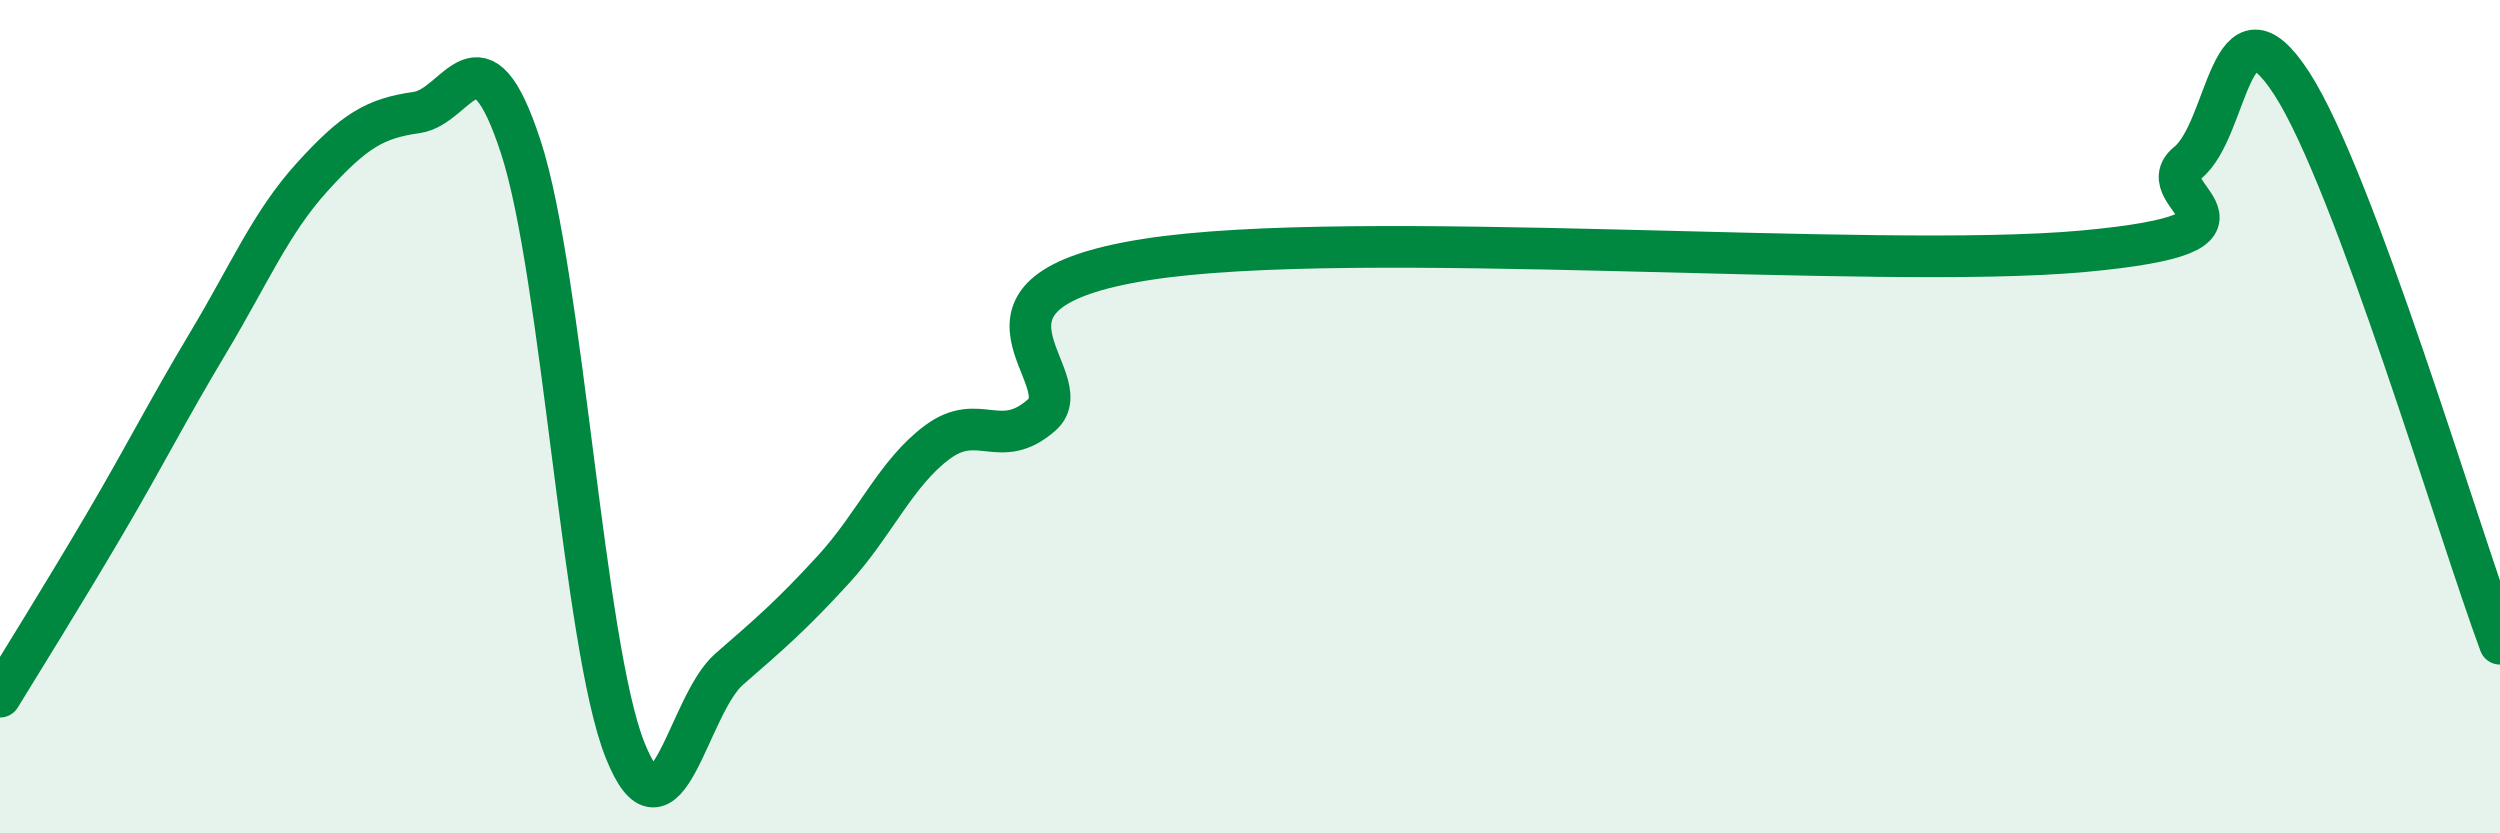
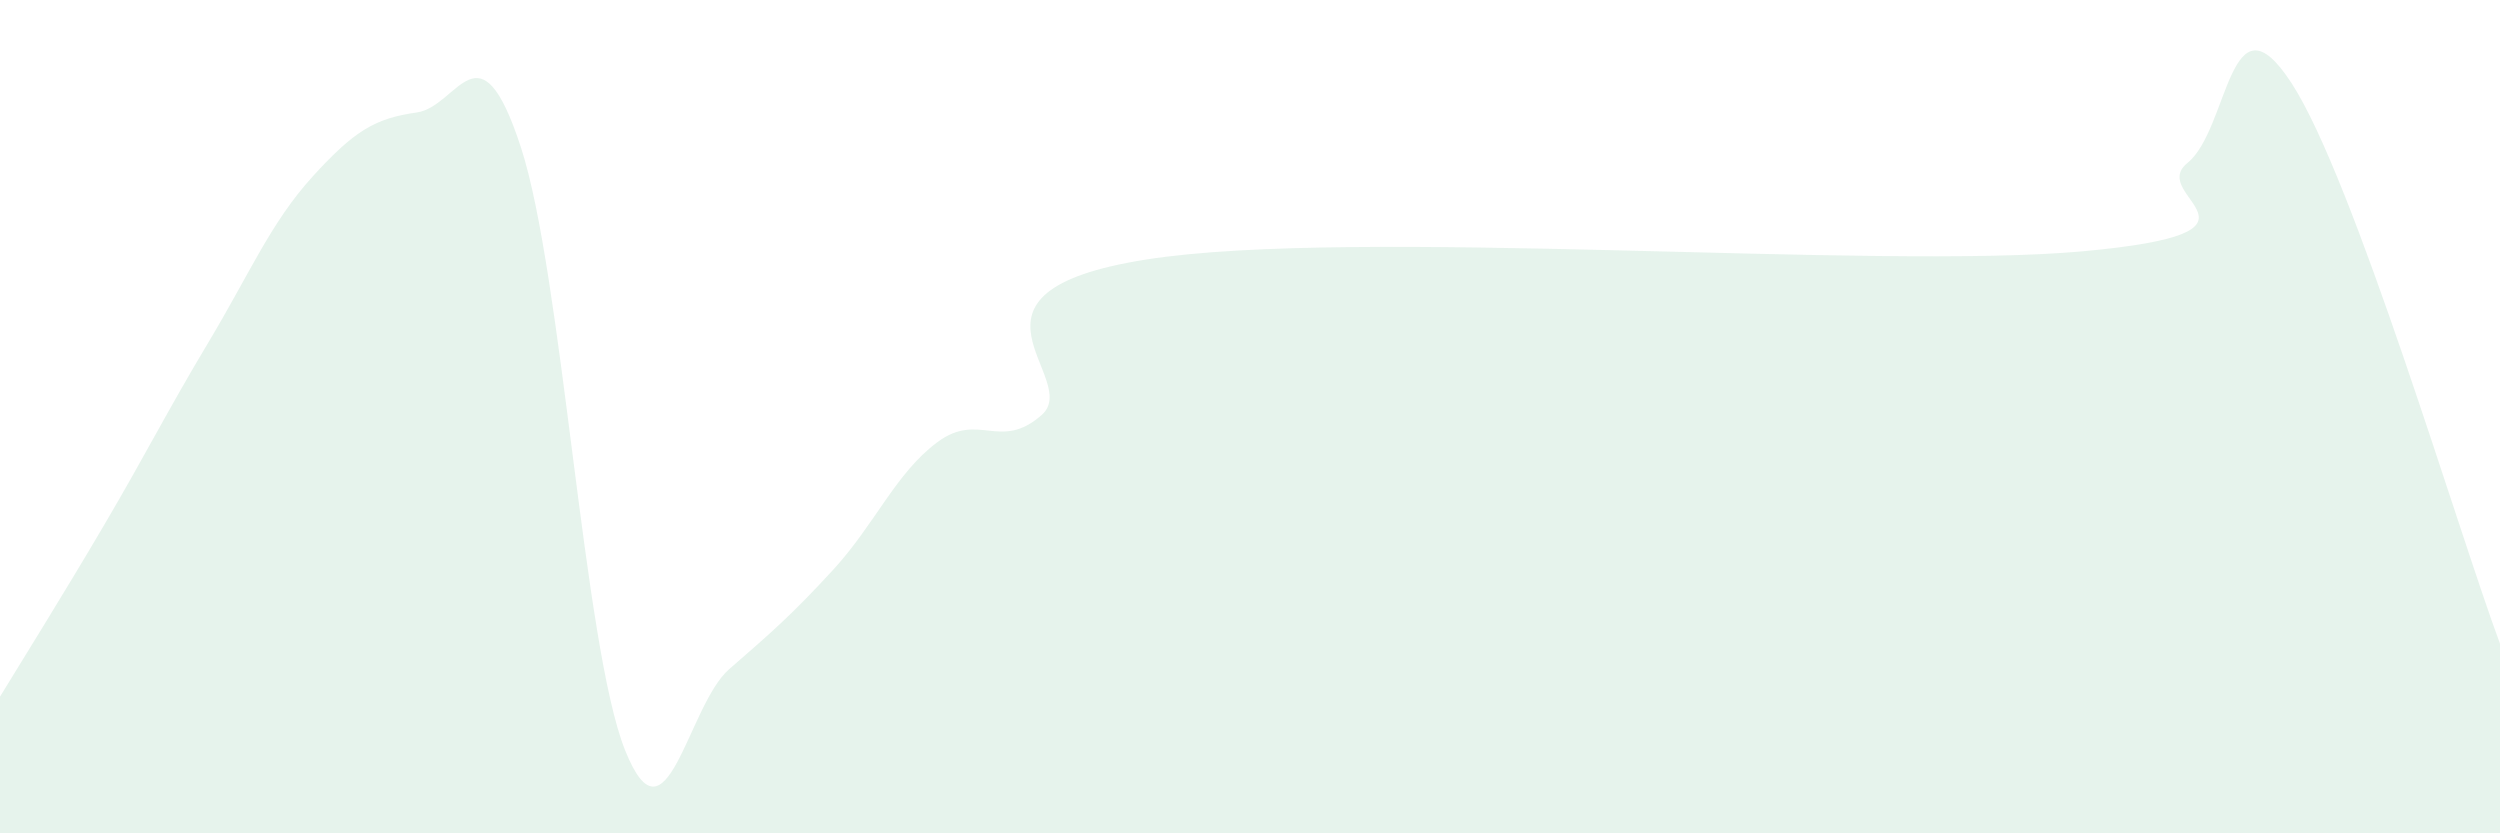
<svg xmlns="http://www.w3.org/2000/svg" width="60" height="20" viewBox="0 0 60 20">
  <path d="M 0,16.72 C 0.5,15.9 1.5,14.3 2.5,12.6 C 3.5,10.9 4,9.89 5,8.22 C 6,6.55 6.5,5.34 7.5,4.24 C 8.5,3.14 9,2.84 10,2.7 C 11,2.56 11.5,0.47 12.5,3.53 C 13.5,6.59 14,15.49 15,18 C 16,20.51 16.5,16.93 17.5,16.06 C 18.5,15.19 19,14.76 20,13.67 C 21,12.58 21.5,11.35 22.5,10.61 C 23.5,9.87 24,10.84 25,9.96 C 26,9.08 22.5,7.02 27.5,6.23 C 32.5,5.44 45,6.49 50,6.03 C 55,5.57 51.5,4.72 52.5,3.91 C 53.5,3.1 53.5,-0.31 55,2 C 56.5,4.31 59,12.76 60,15.45L60 20L0 20Z" fill="#008740" opacity="0.1" stroke-linecap="round" stroke-linejoin="round" />
-   <path d="M 0,16.72 C 0.5,15.9 1.5,14.3 2.5,12.6 C 3.5,10.9 4,9.89 5,8.22 C 6,6.55 6.5,5.34 7.5,4.24 C 8.5,3.14 9,2.84 10,2.7 C 11,2.56 11.5,0.47 12.5,3.53 C 13.5,6.59 14,15.49 15,18 C 16,20.51 16.5,16.93 17.5,16.06 C 18.5,15.19 19,14.76 20,13.67 C 21,12.58 21.5,11.35 22.5,10.61 C 23.5,9.87 24,10.84 25,9.96 C 26,9.08 22.5,7.02 27.5,6.23 C 32.5,5.44 45,6.49 50,6.03 C 55,5.57 51.5,4.72 52.5,3.91 C 53.5,3.1 53.5,-0.31 55,2 C 56.5,4.31 59,12.76 60,15.45" stroke="#008740" stroke-width="1" fill="none" stroke-linecap="round" stroke-linejoin="round" />
</svg>